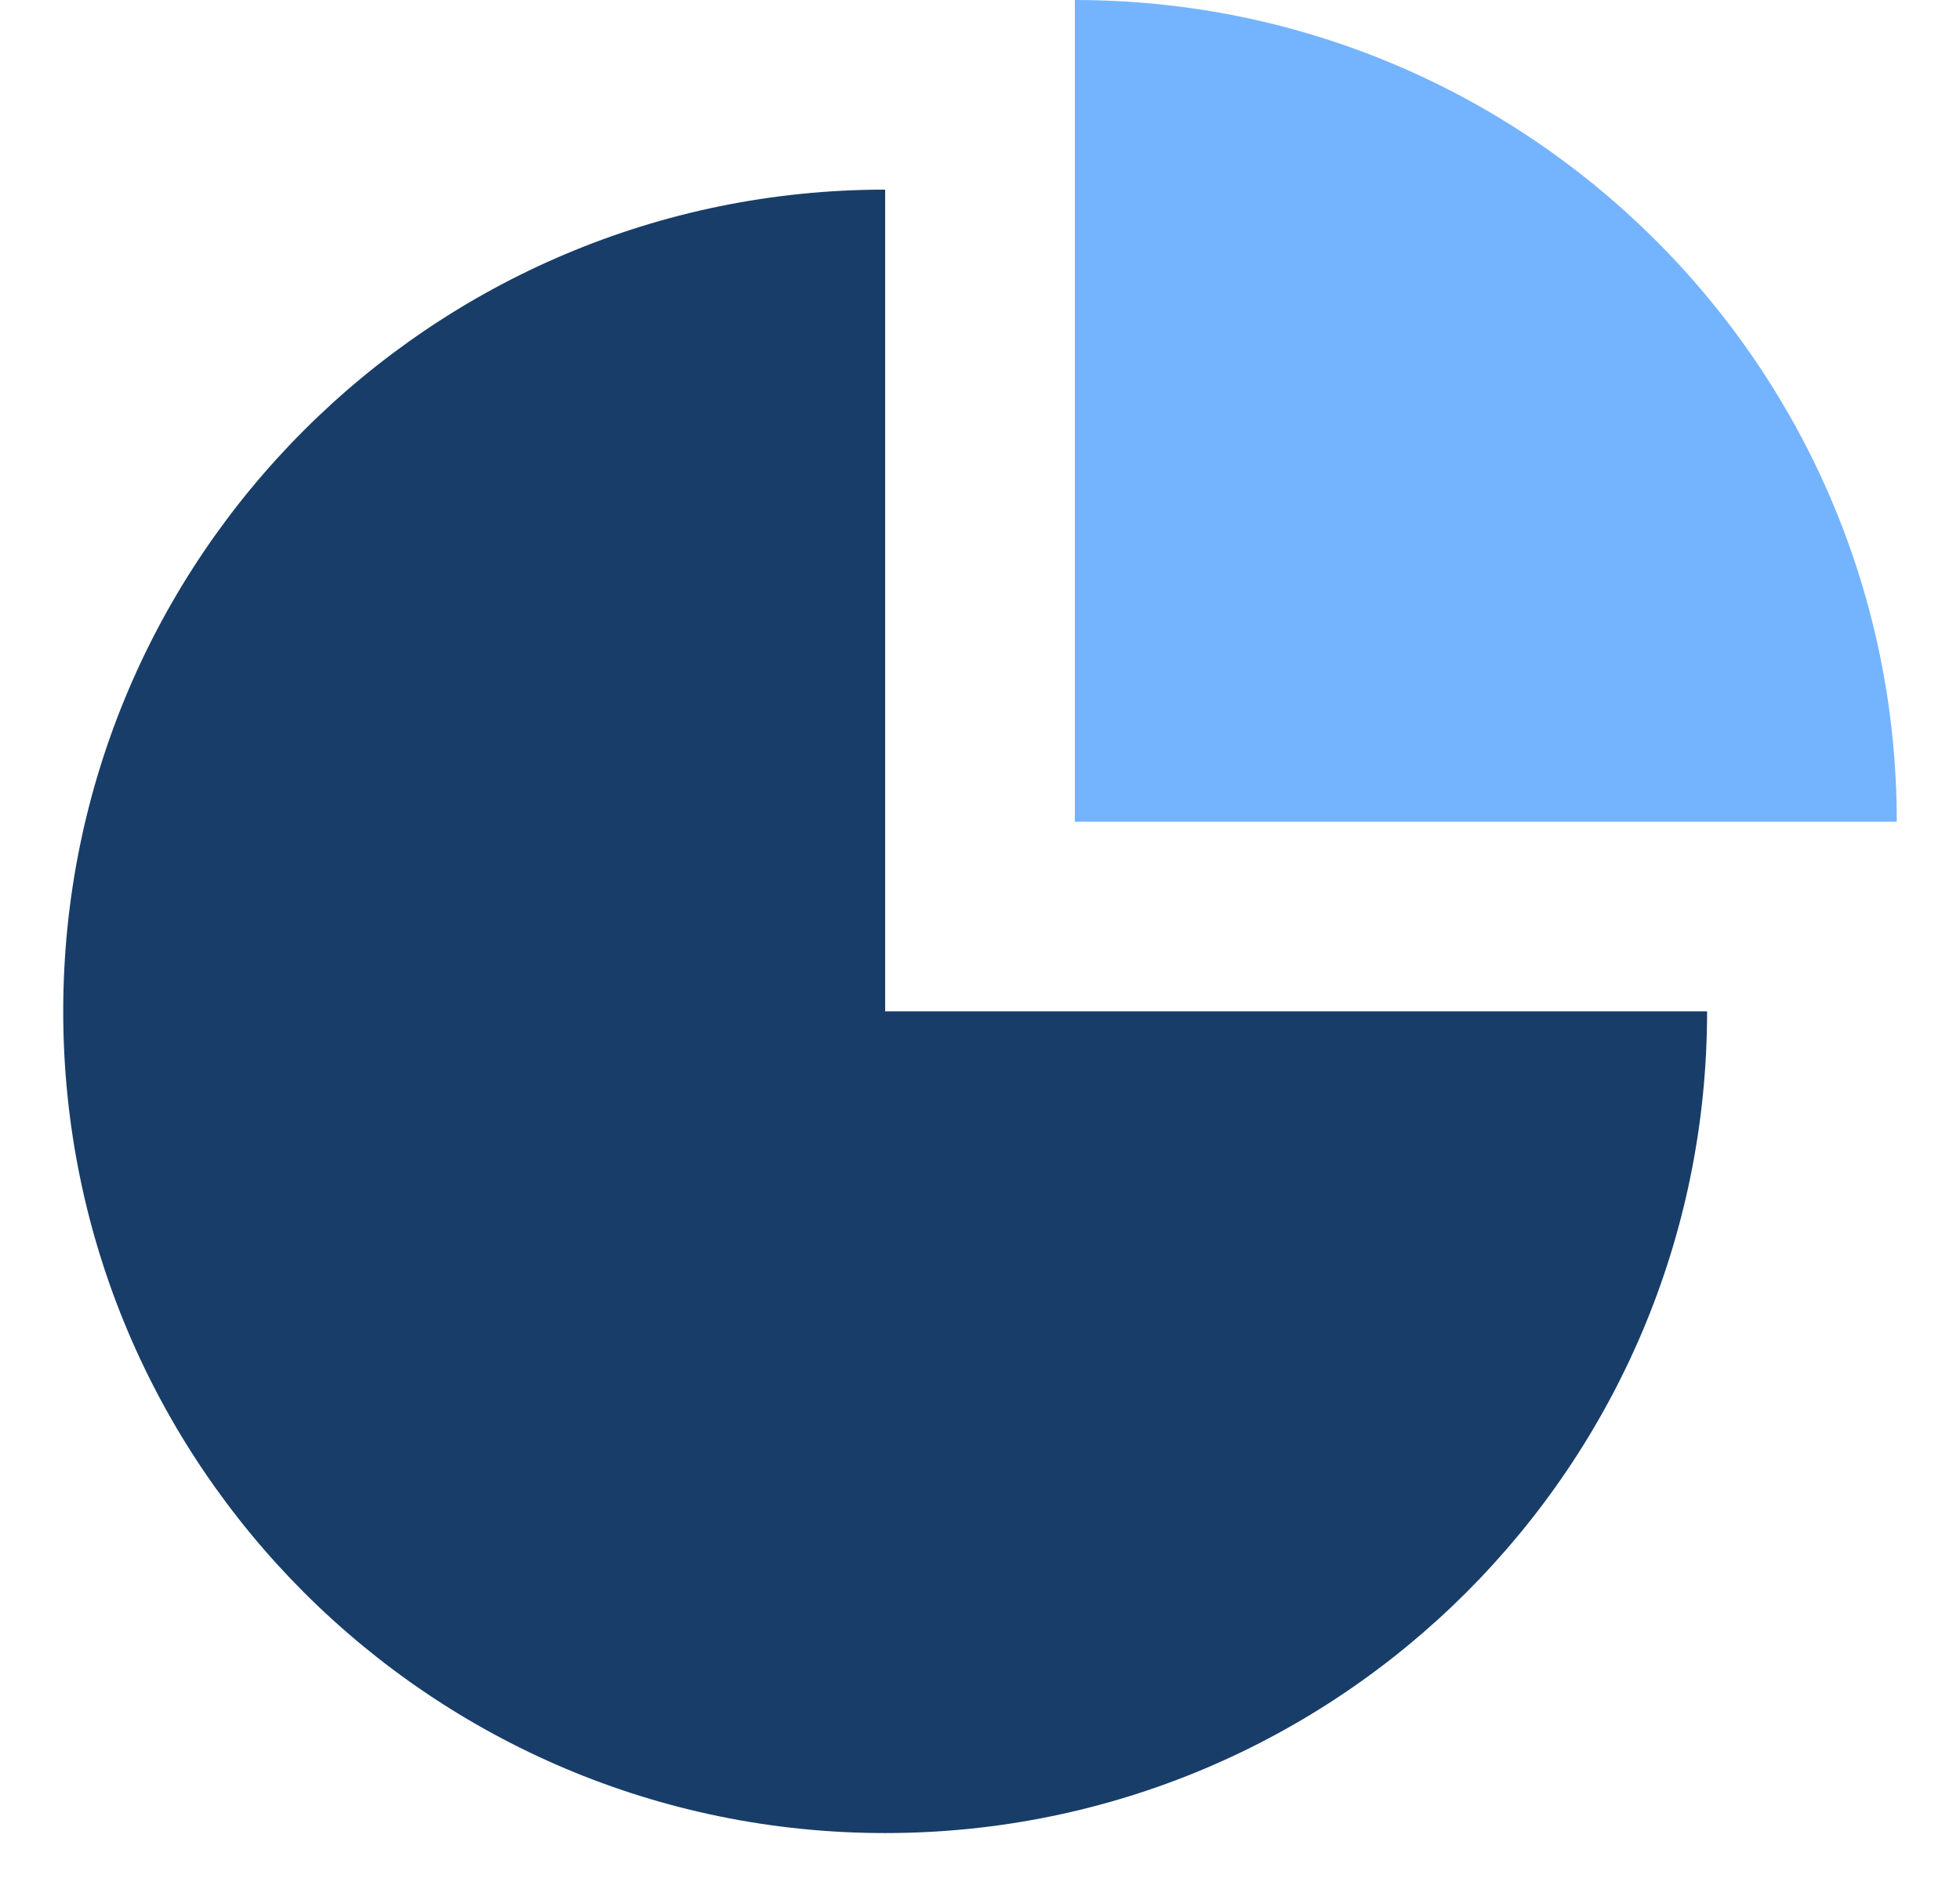
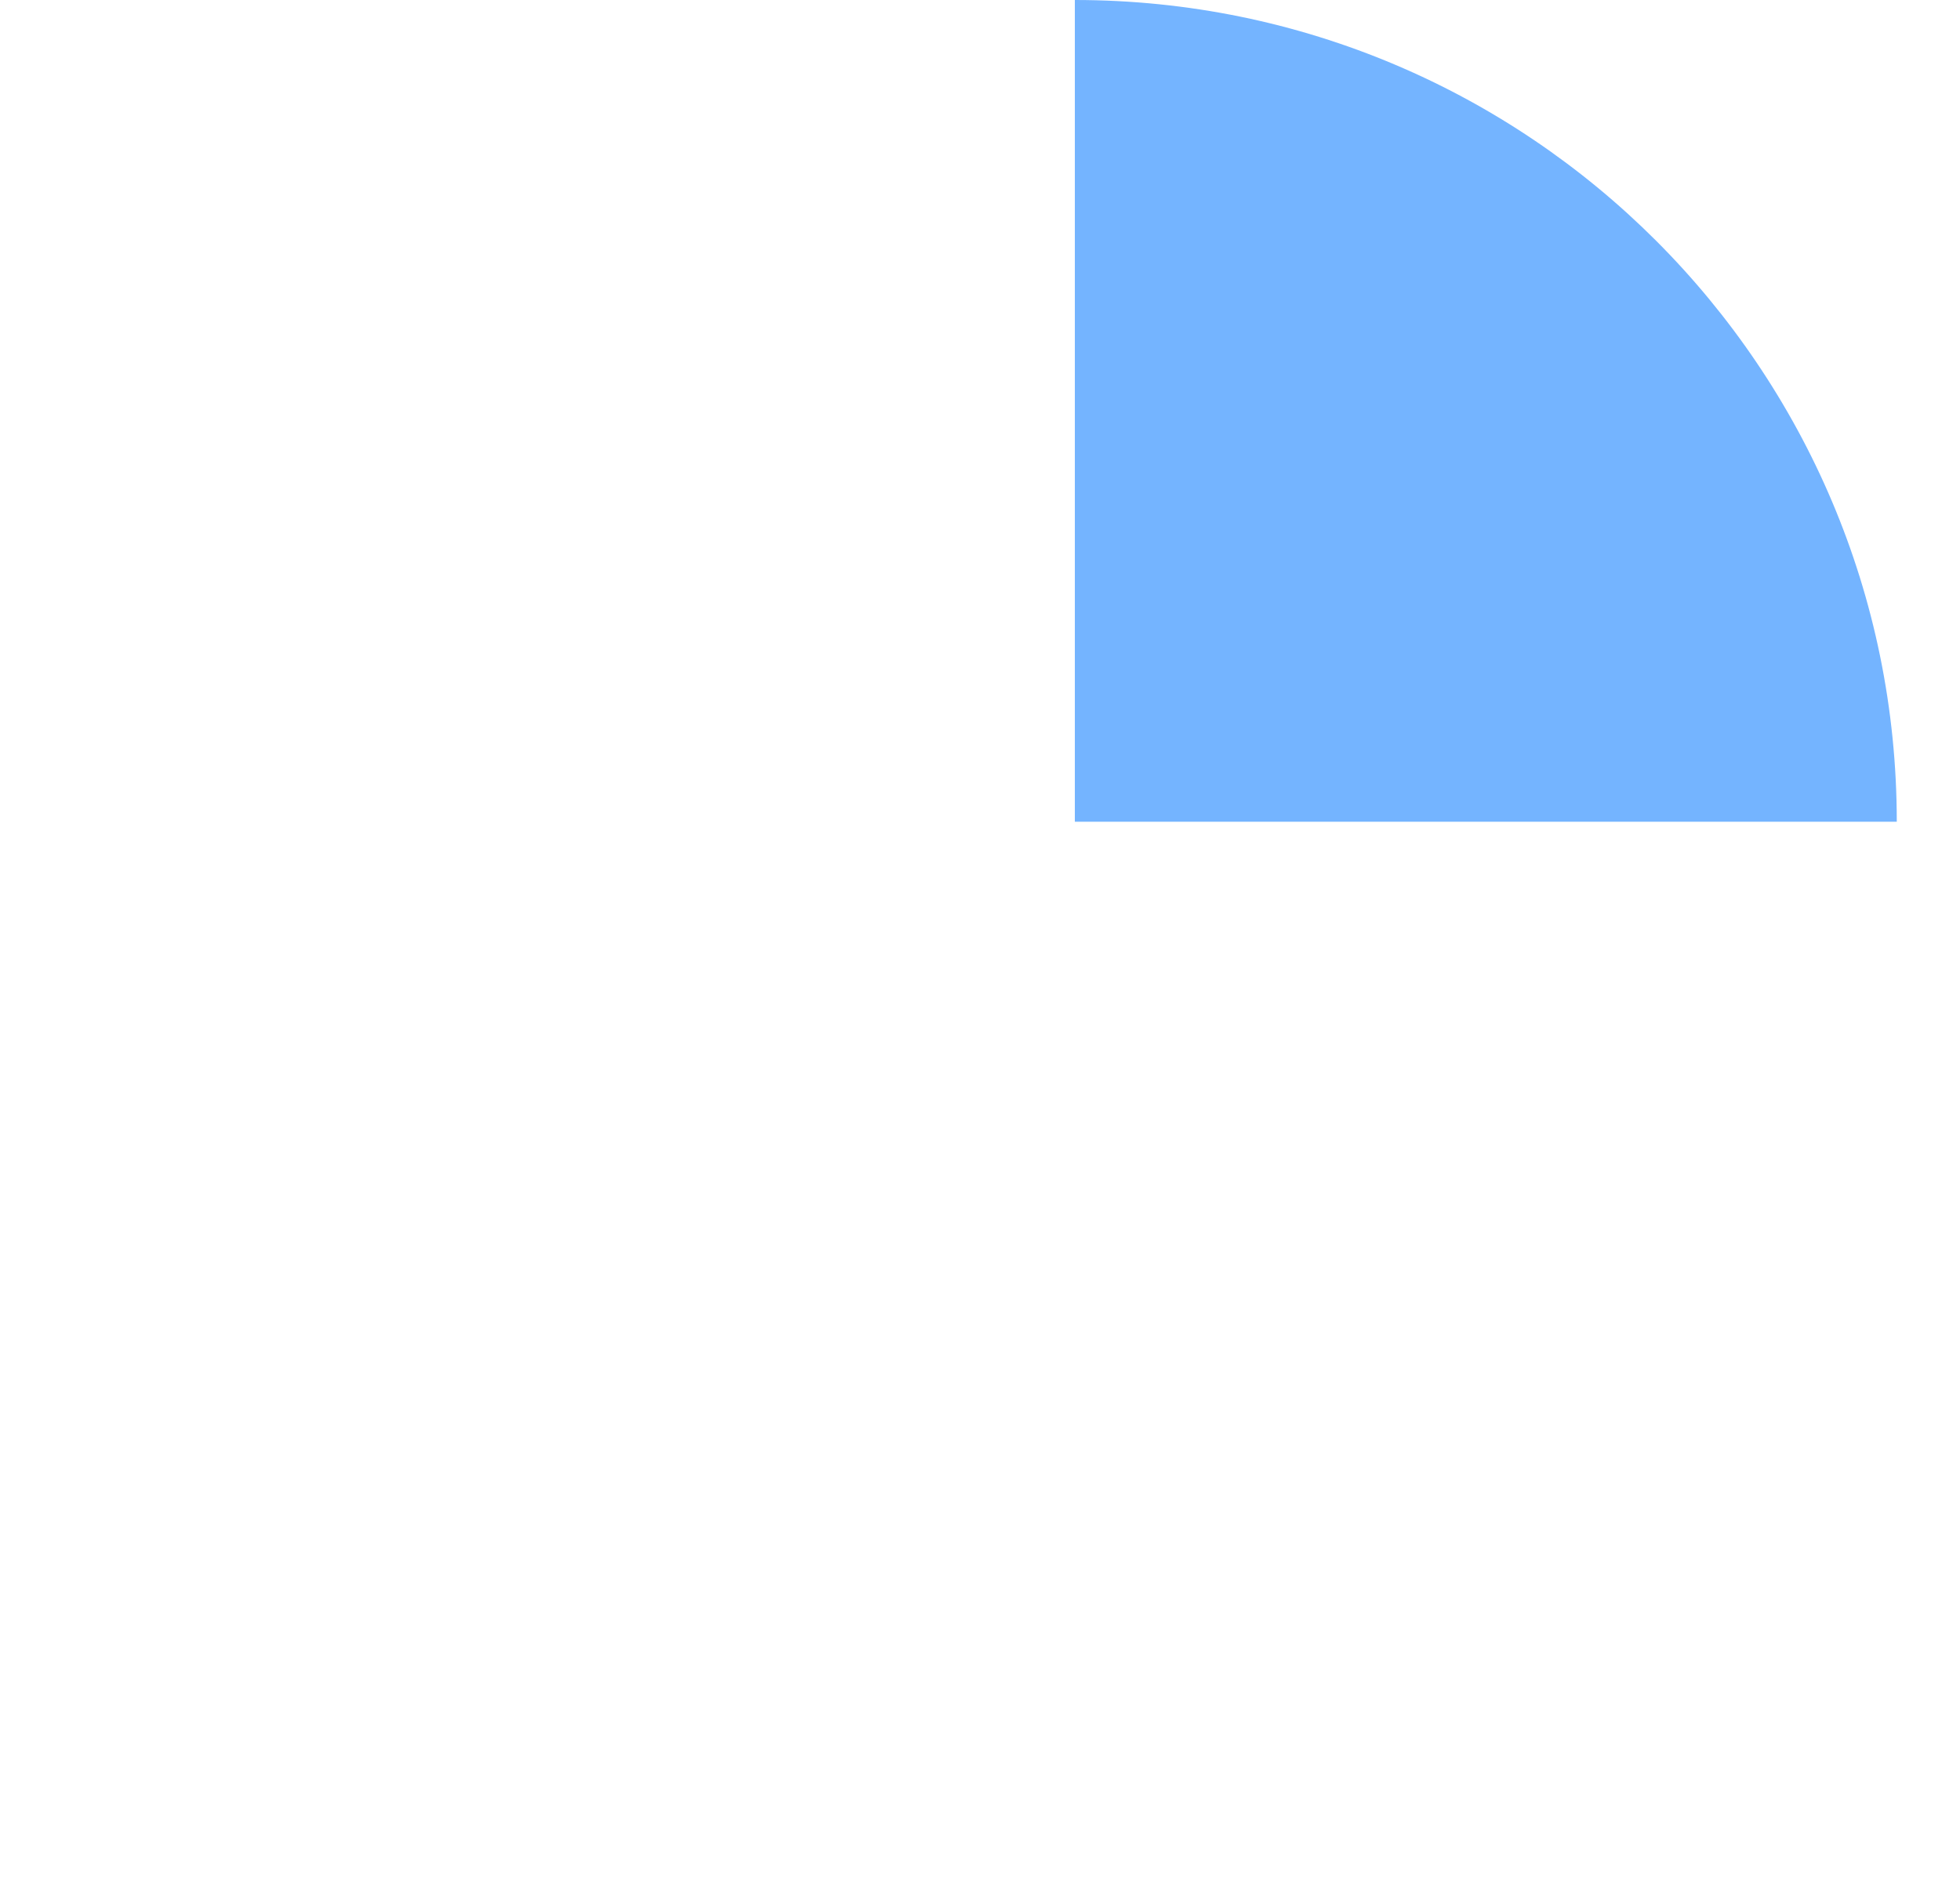
<svg xmlns="http://www.w3.org/2000/svg" width="31" height="30" viewBox="0 0 31 30" fill="none">
-   <path fill-rule="evenodd" clip-rule="evenodd" d="M14 29C21.18 29 27 23.18 27 16H14V3C6.82 3 1 8.82 1 16C1 23.18 6.82 29 14 29Z" fill="#183D69" />
  <path fill-rule="evenodd" clip-rule="evenodd" d="M17 0V13H30C30 5.82 24.18 0 17 0Z" fill="#74B4FF" />
</svg>